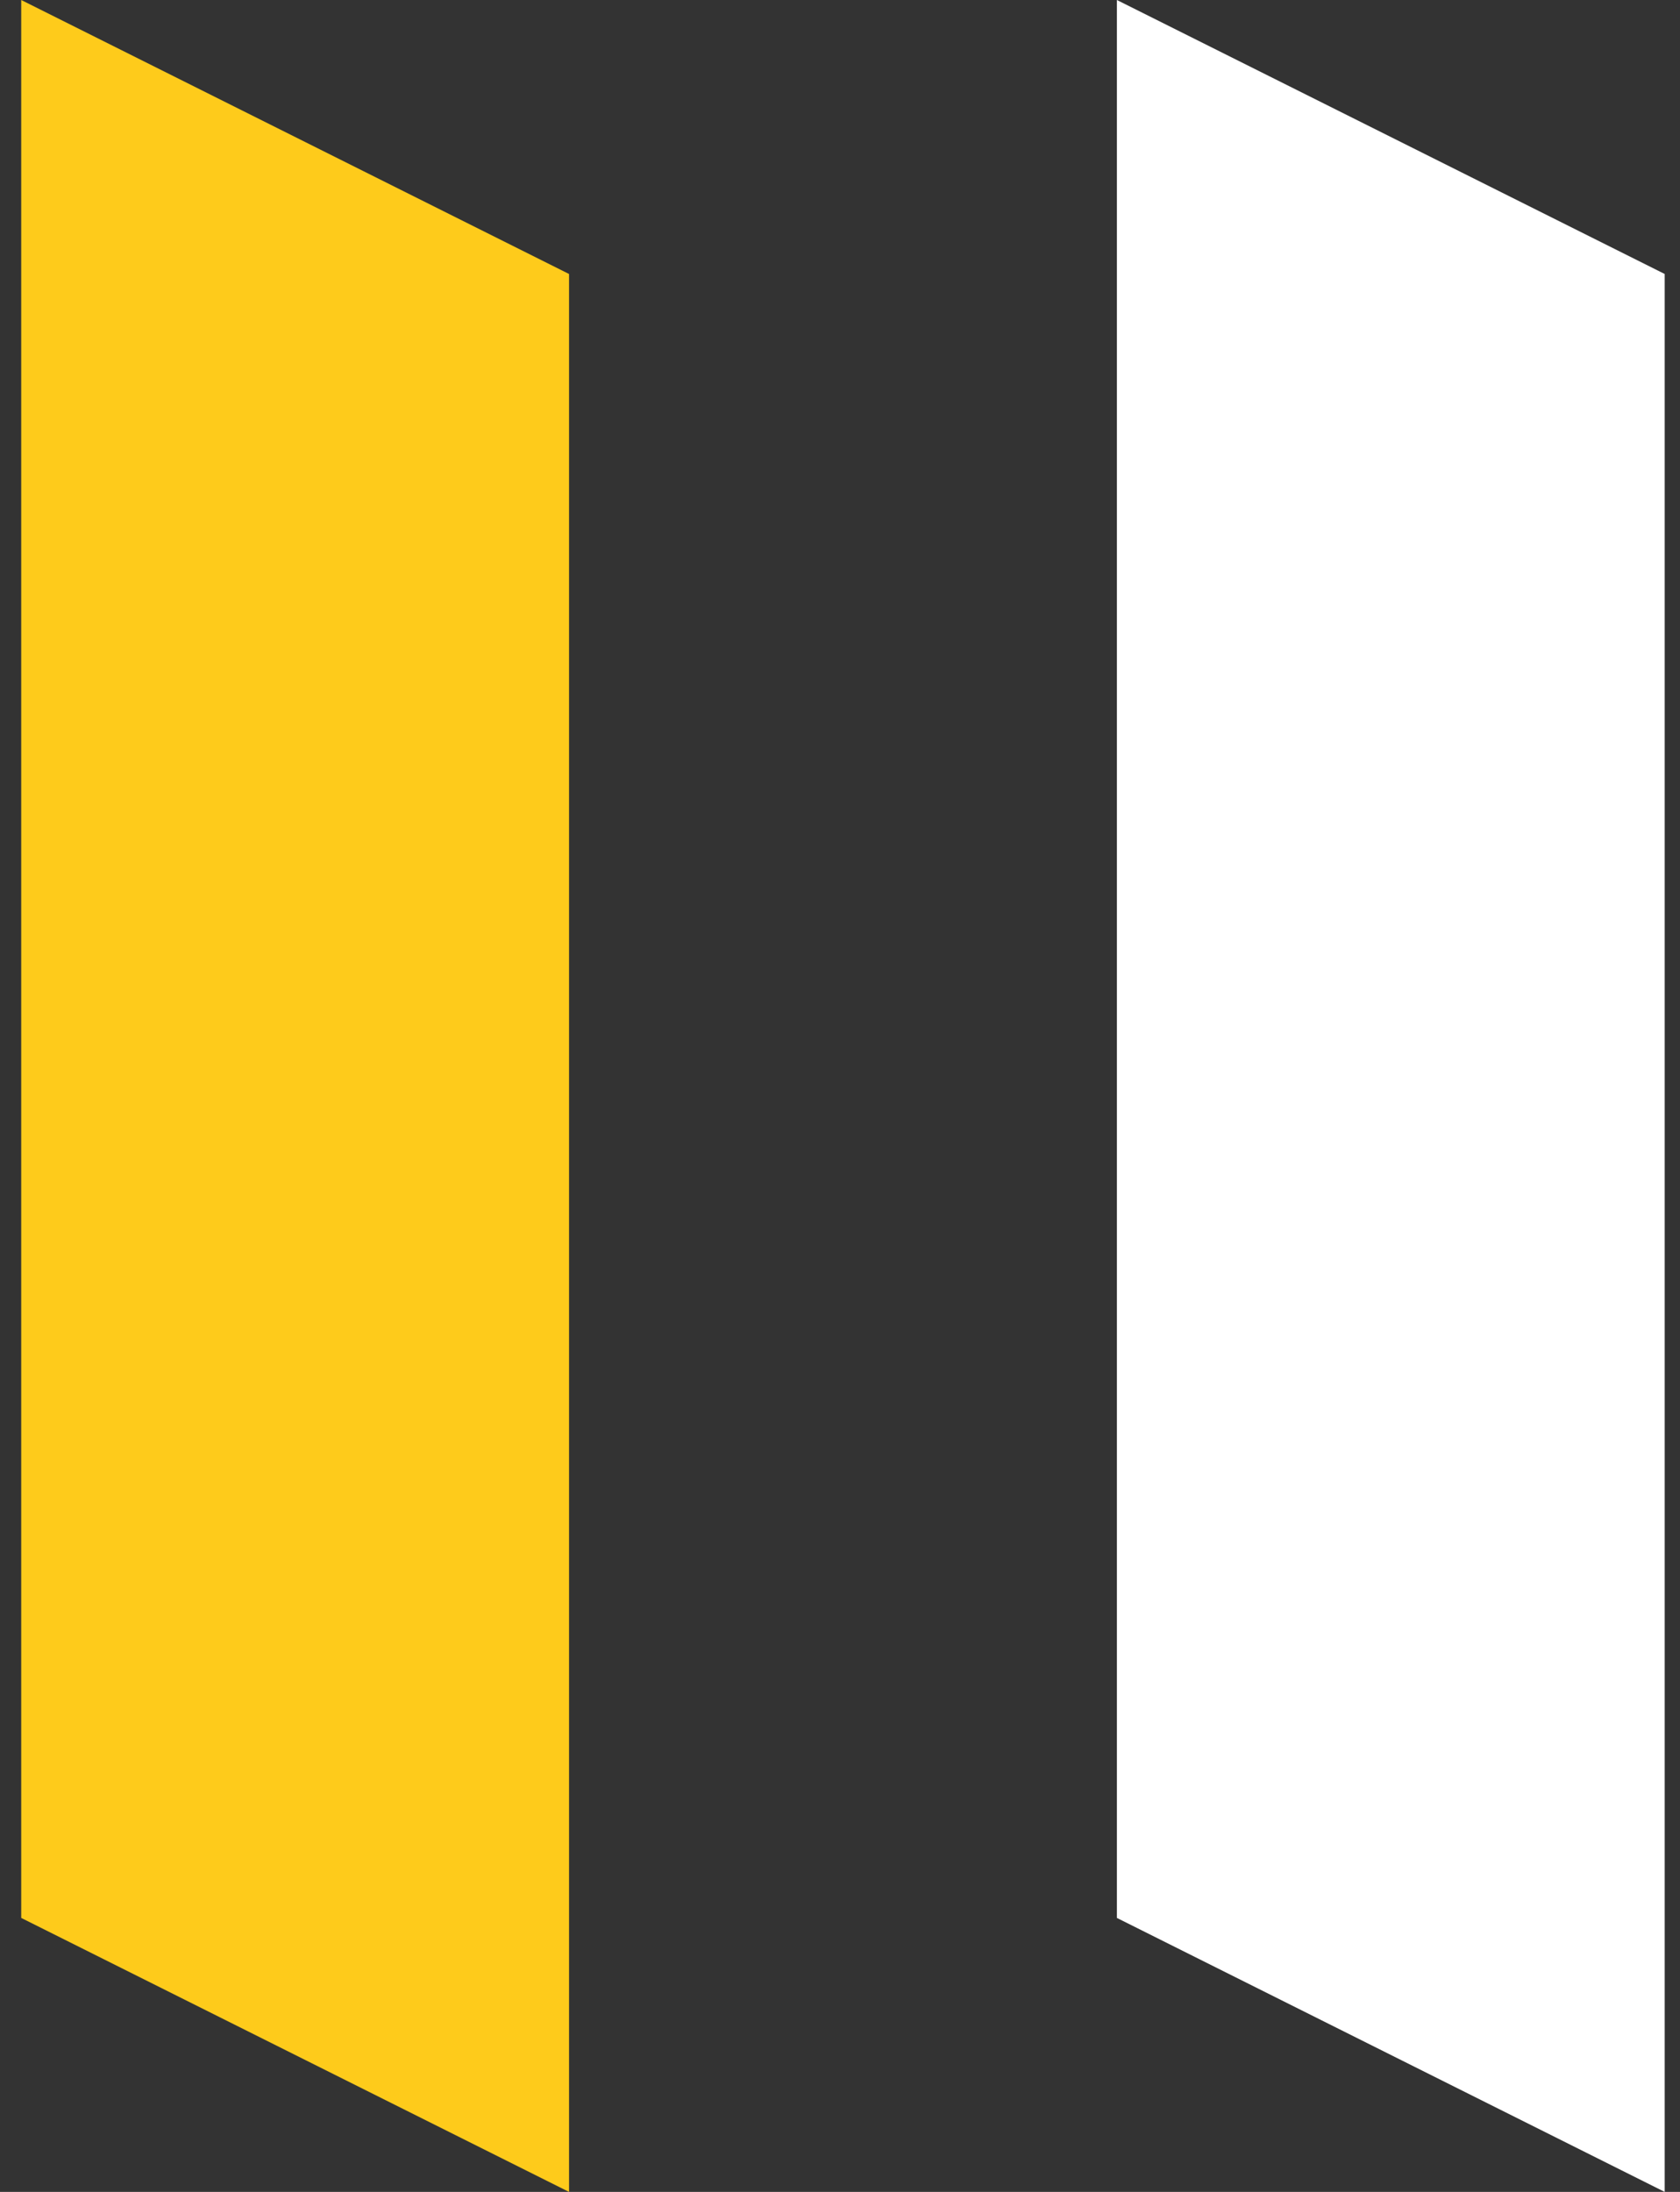
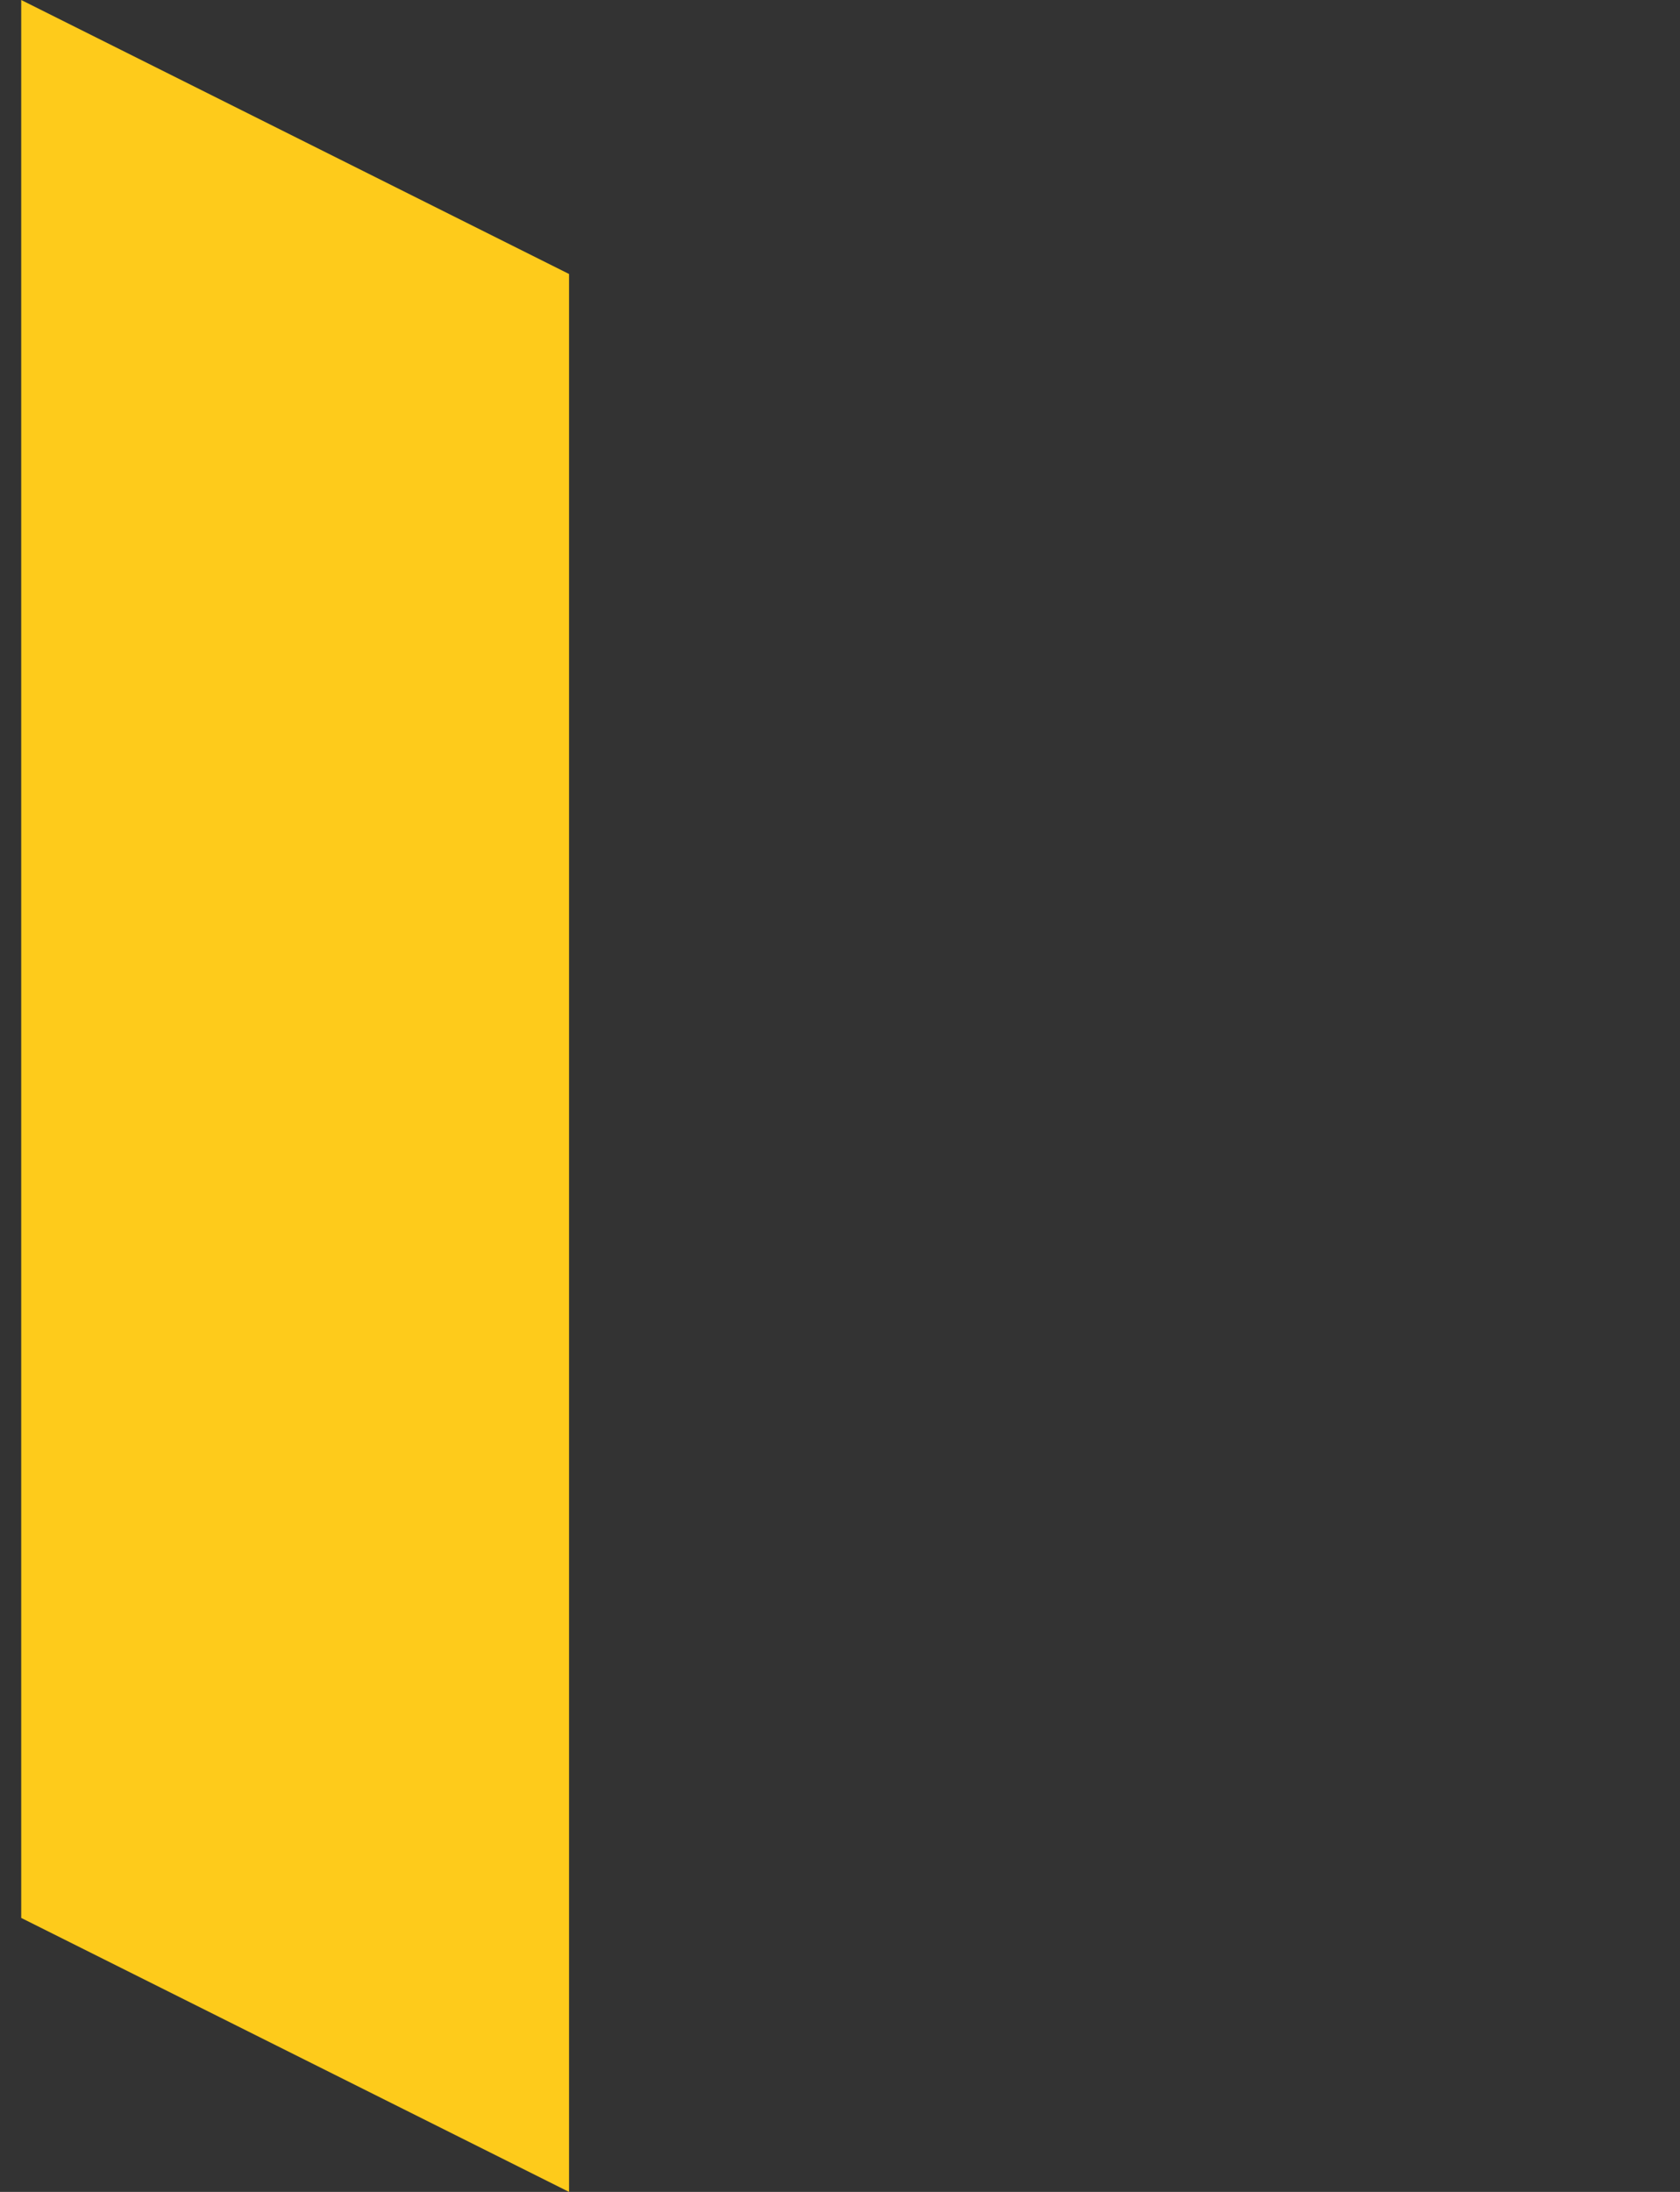
<svg xmlns="http://www.w3.org/2000/svg" width="46px" height="60px" viewBox="0 0 46 60">
  <rect x="0" y="0" width="46" height="60" fill="#333333" stroke="none" />
  <title>fb</title>
  <g id="Page-1" stroke="none" stroke-width="1" fill="none" fill-rule="evenodd">
    <g id="fb" transform="translate(0.581, 0)" fill-rule="nonzero">
      <polygon id="Rectangle" fill="#FECB1B" points="0 0 15 7.5 15 60 0 52.5" />
-       <polygon id="Rectangle-Copy-5" fill="#FFFFFF" points="30 0 45 7.5 45 60 30 52.5" />
    </g>
  </g>
</svg>